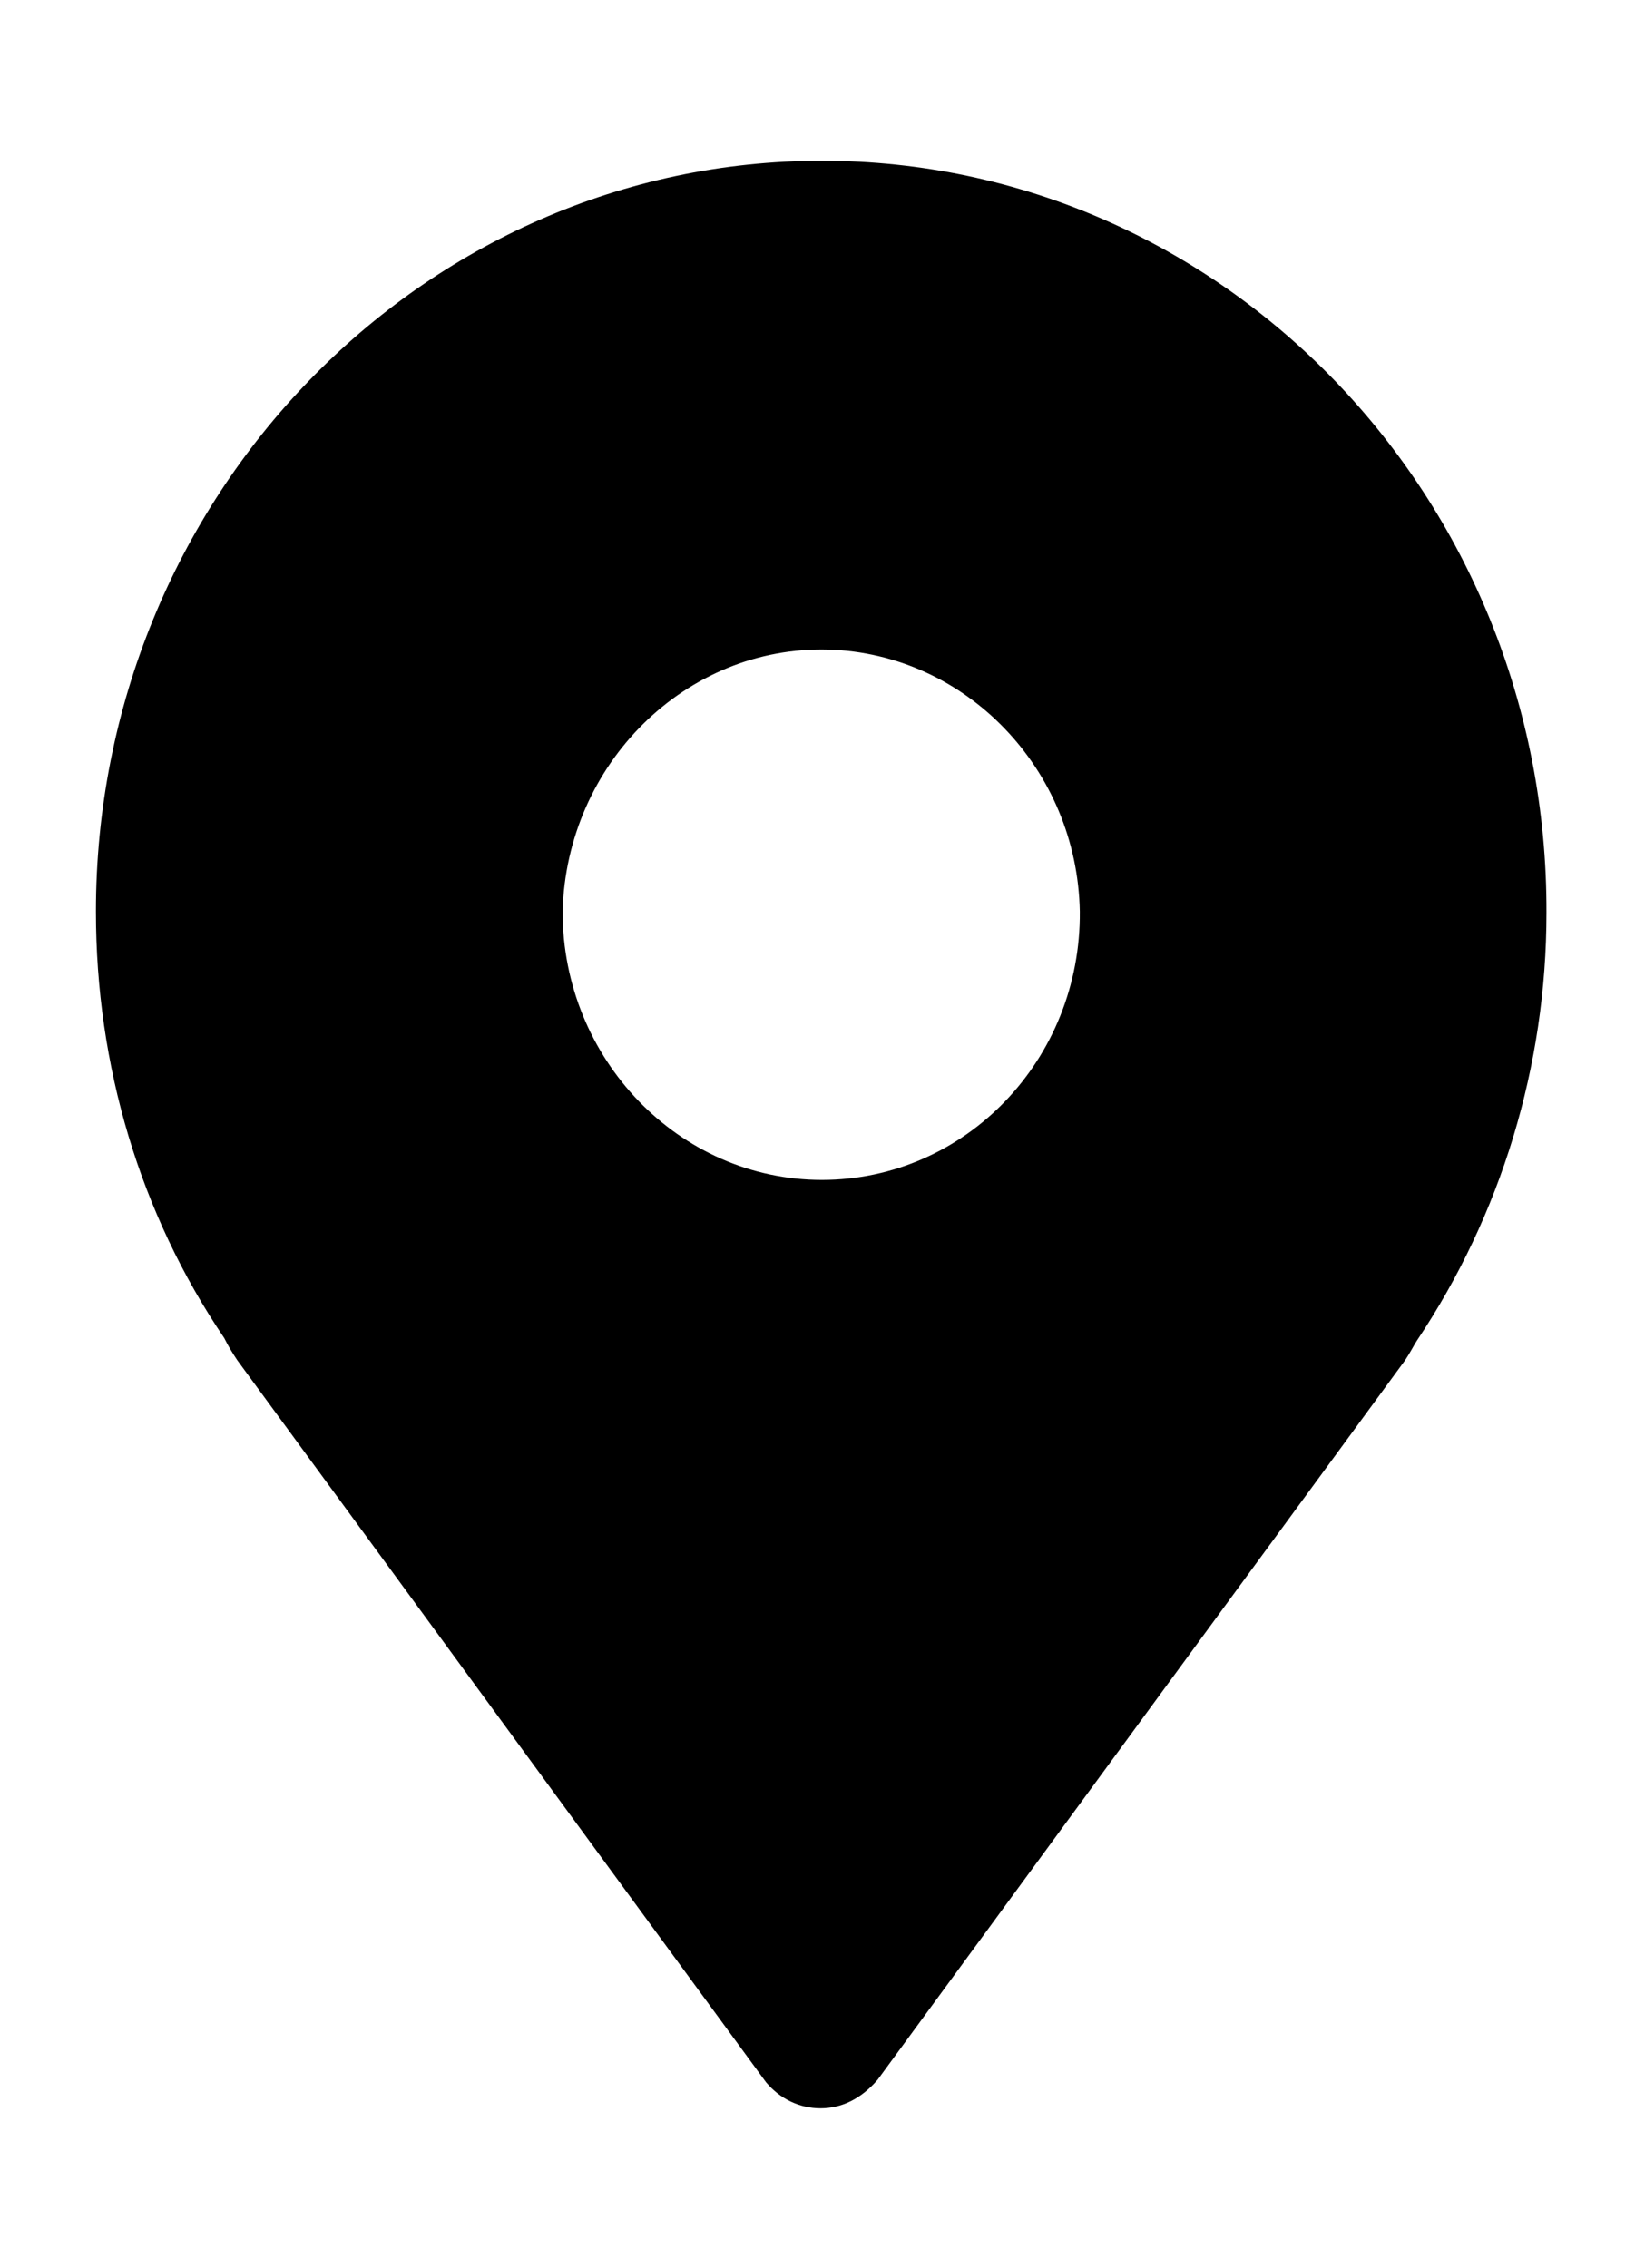
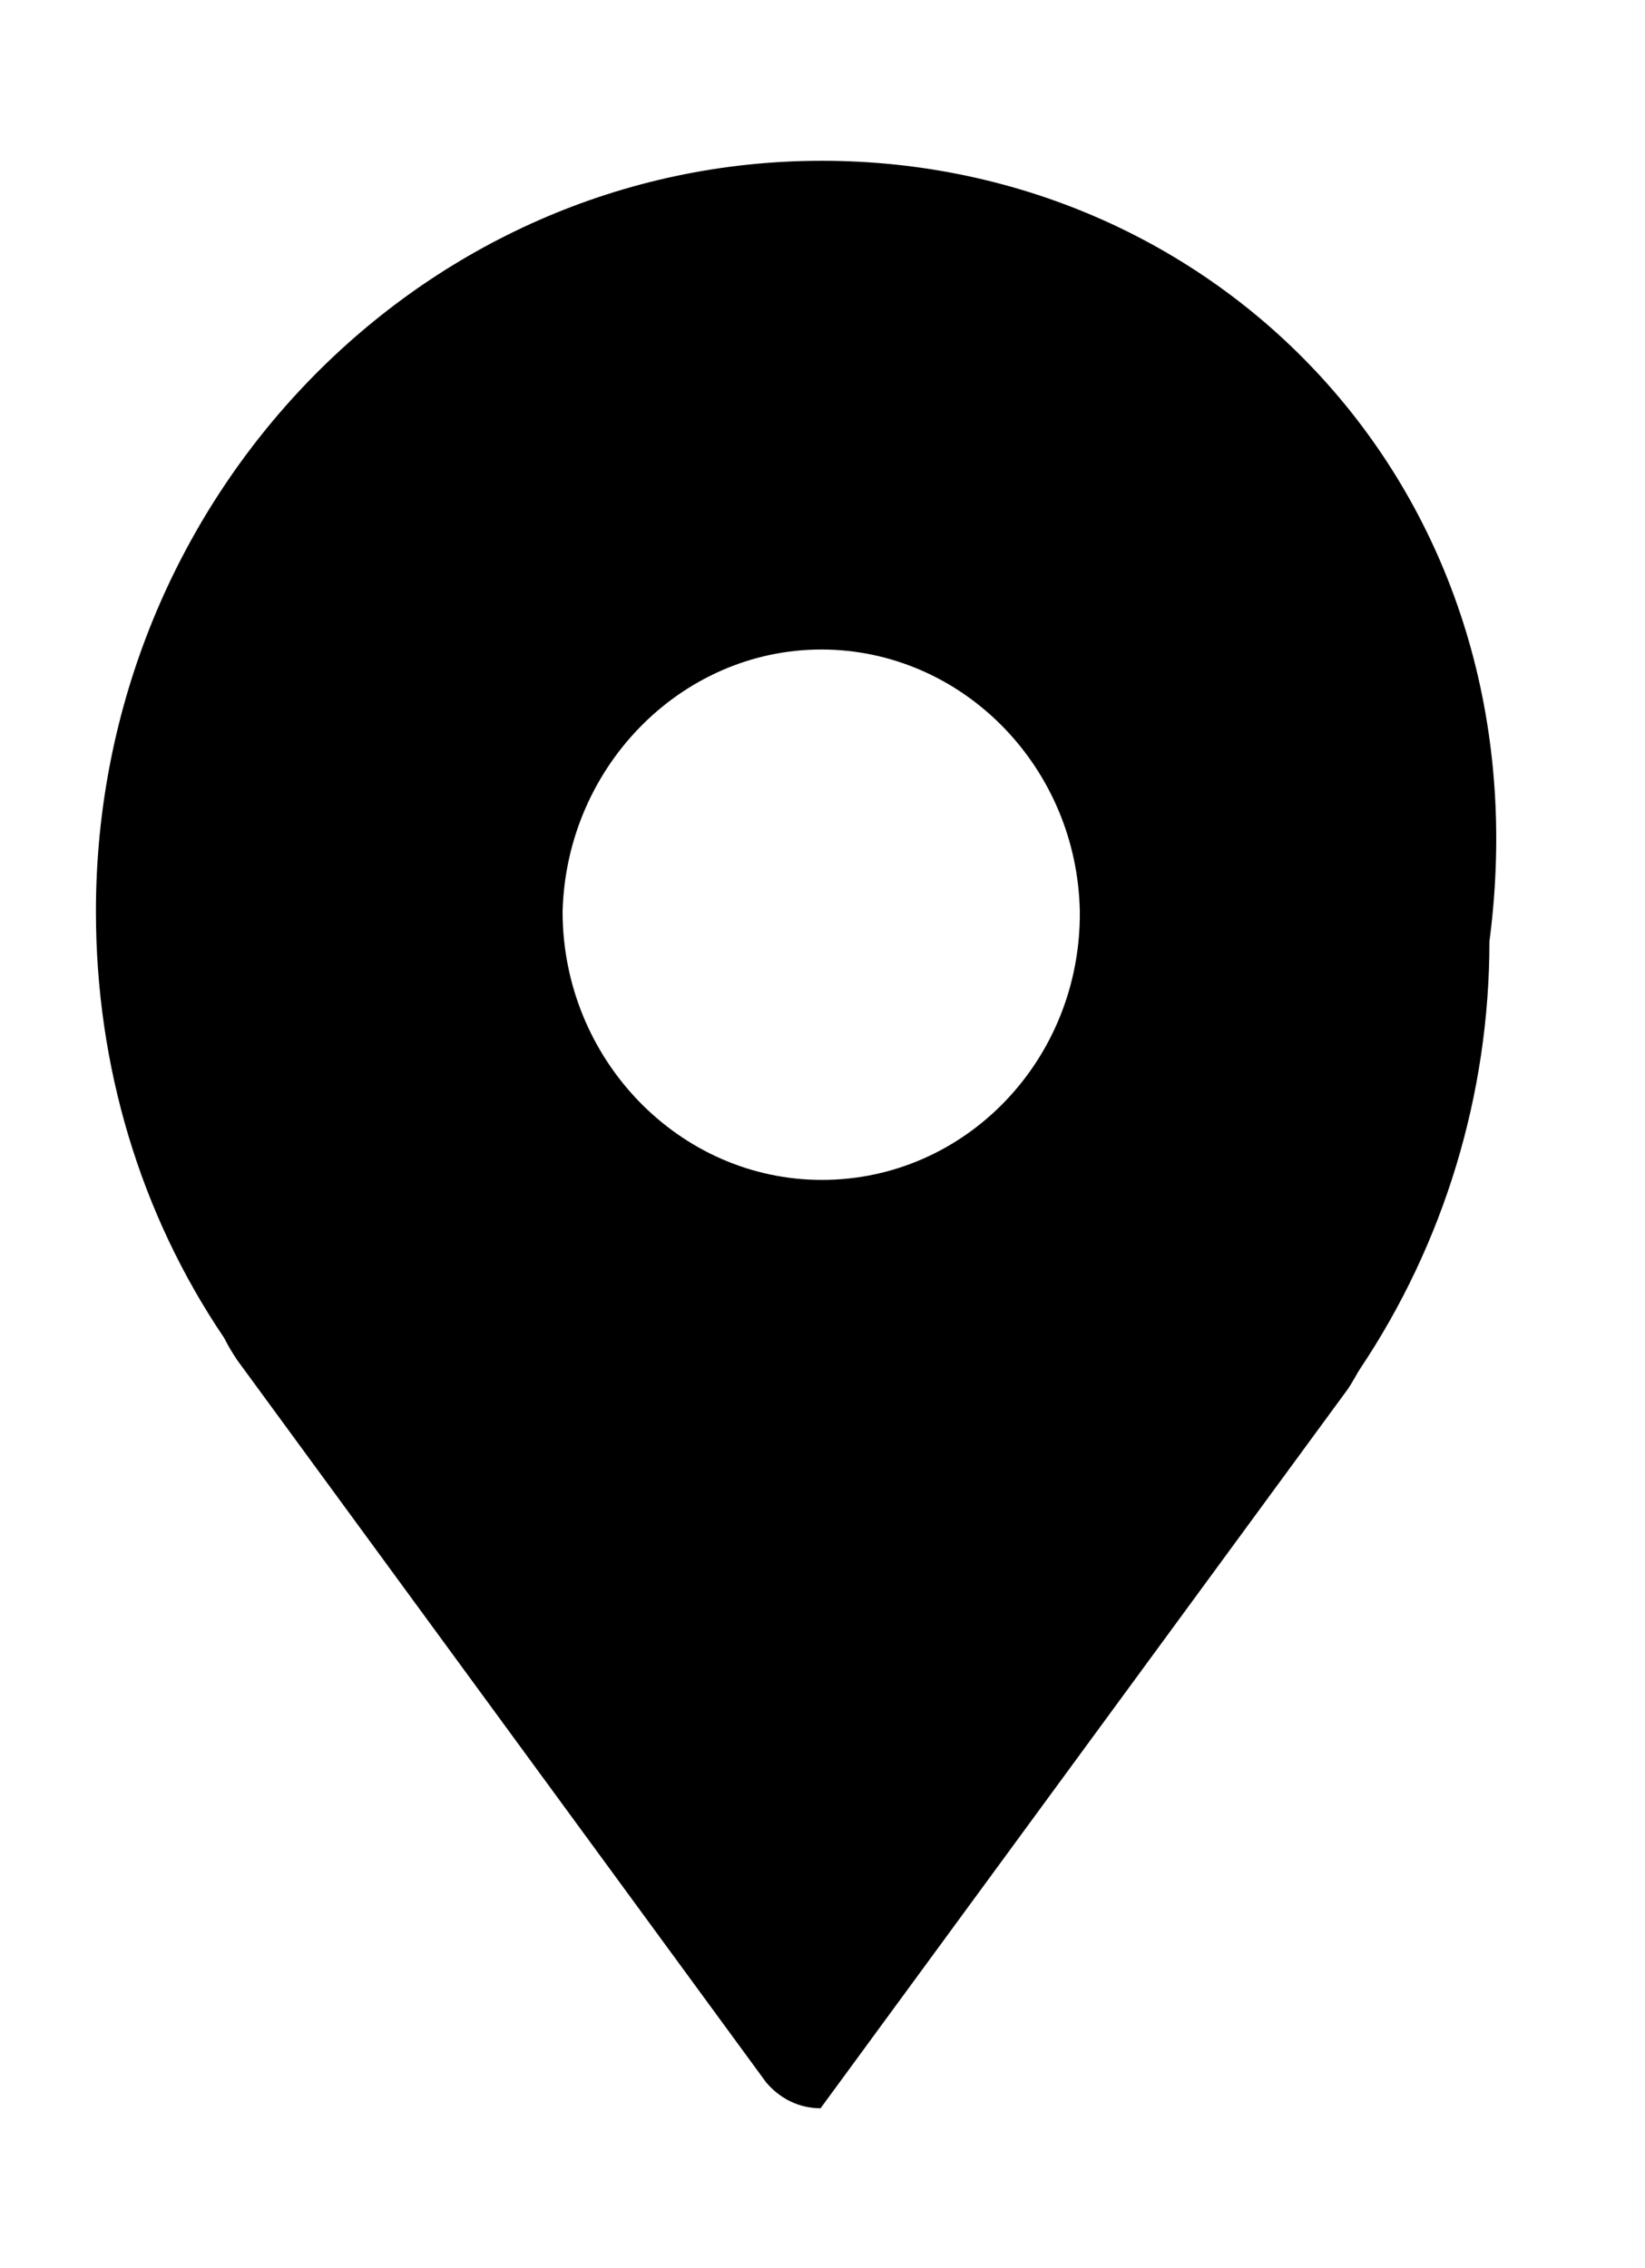
<svg xmlns="http://www.w3.org/2000/svg" version="1.1" id="图层_1" x="0px" y="0px" viewBox="0 0 126.9 174.9" style="enable-background:new 0 0 126.9 174.9;" xml:space="preserve">
-   <path d="M63.4,12.4c-30.9,0-56,26-56,57.9c0,11.9,3.4,23.3,9.9,32.9c0.3,0.6,0.6,1.1,1,1.7l40.8,55.7c1.1,1.3,2.6,2,4.2,2  c1.6,0,3.1-0.7,4.4-2.2l40.7-55.5c0.4-0.6,0.7-1.2,0.9-1.5c6.5-9.7,10-21.2,10-33C119.4,38.3,94.3,12.4,63.4,12.4z M63.4,91  c-11,0-20-9.3-20-20.7c0.3-11.4,9.5-20.5,20.5-20.2c10.6,0.3,19.2,9.2,19.4,20.2C83.4,81.7,74.5,91,63.4,91L63.4,91z" />
+   <path d="M63.4,12.4c-30.9,0-56,26-56,57.9c0,11.9,3.4,23.3,9.9,32.9c0.3,0.6,0.6,1.1,1,1.7l40.8,55.7c1.1,1.3,2.6,2,4.2,2  l40.7-55.5c0.4-0.6,0.7-1.2,0.9-1.5c6.5-9.7,10-21.2,10-33C119.4,38.3,94.3,12.4,63.4,12.4z M63.4,91  c-11,0-20-9.3-20-20.7c0.3-11.4,9.5-20.5,20.5-20.2c10.6,0.3,19.2,9.2,19.4,20.2C83.4,81.7,74.5,91,63.4,91L63.4,91z" />
</svg>